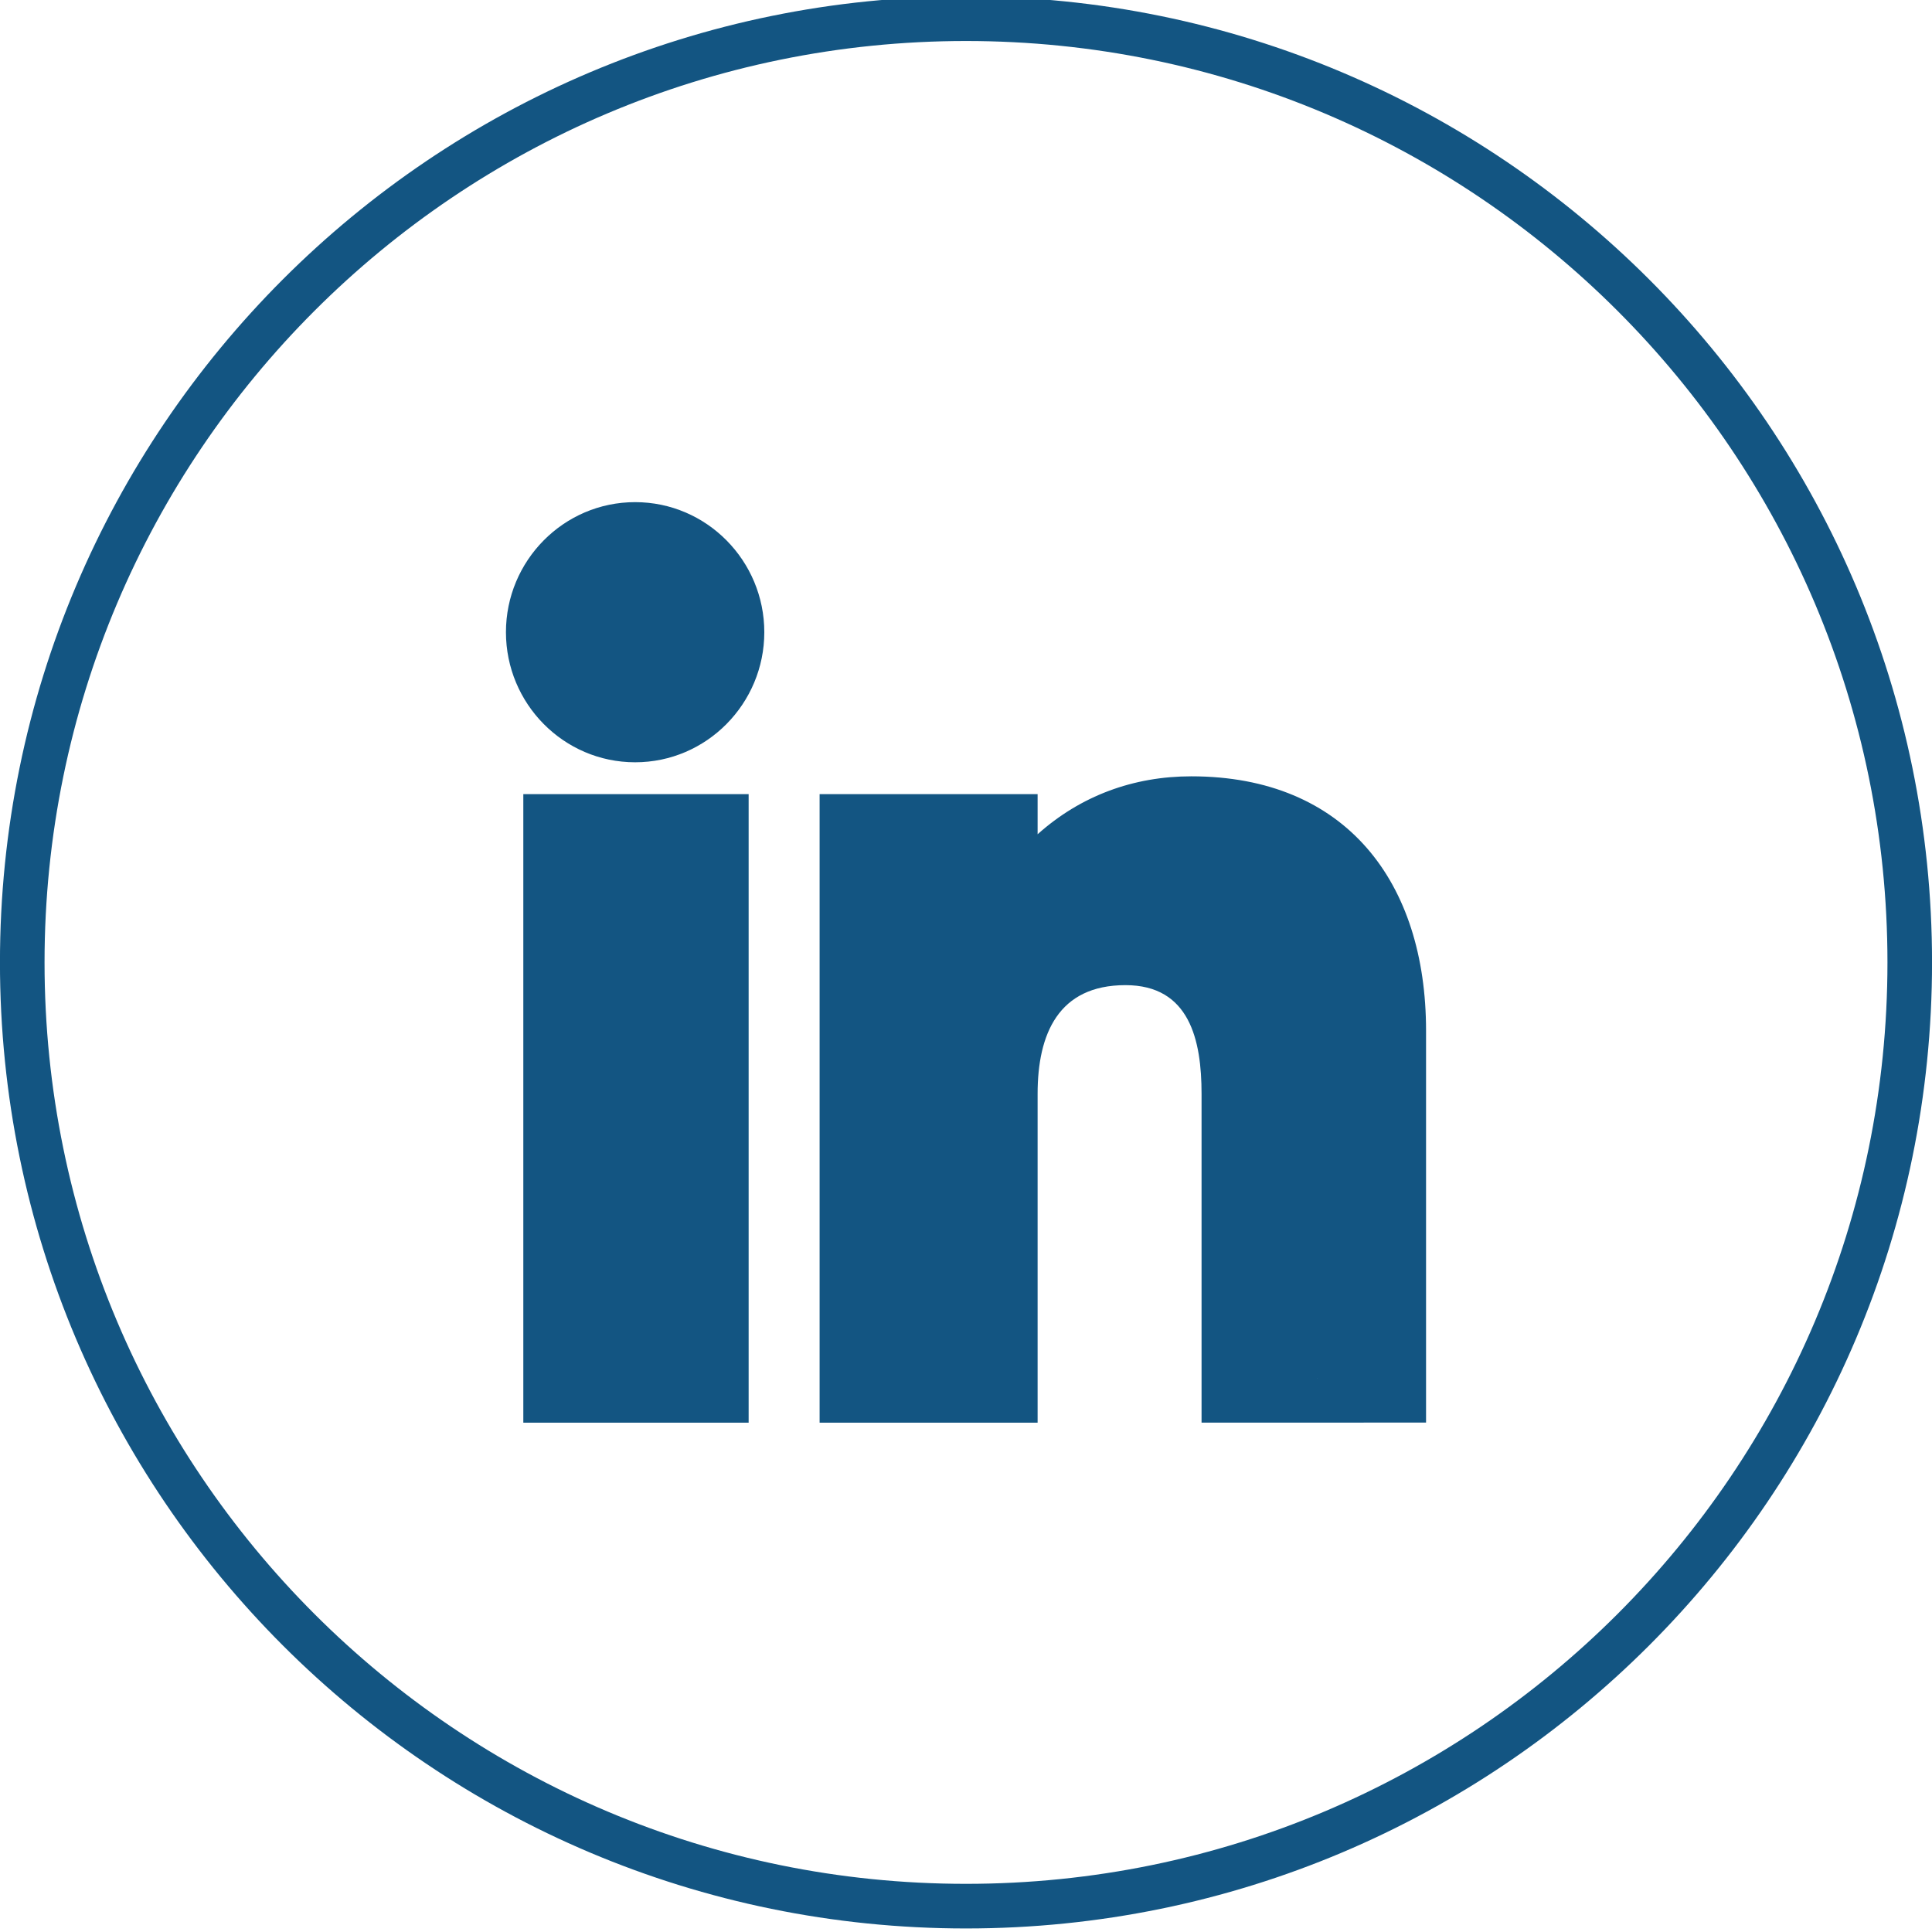
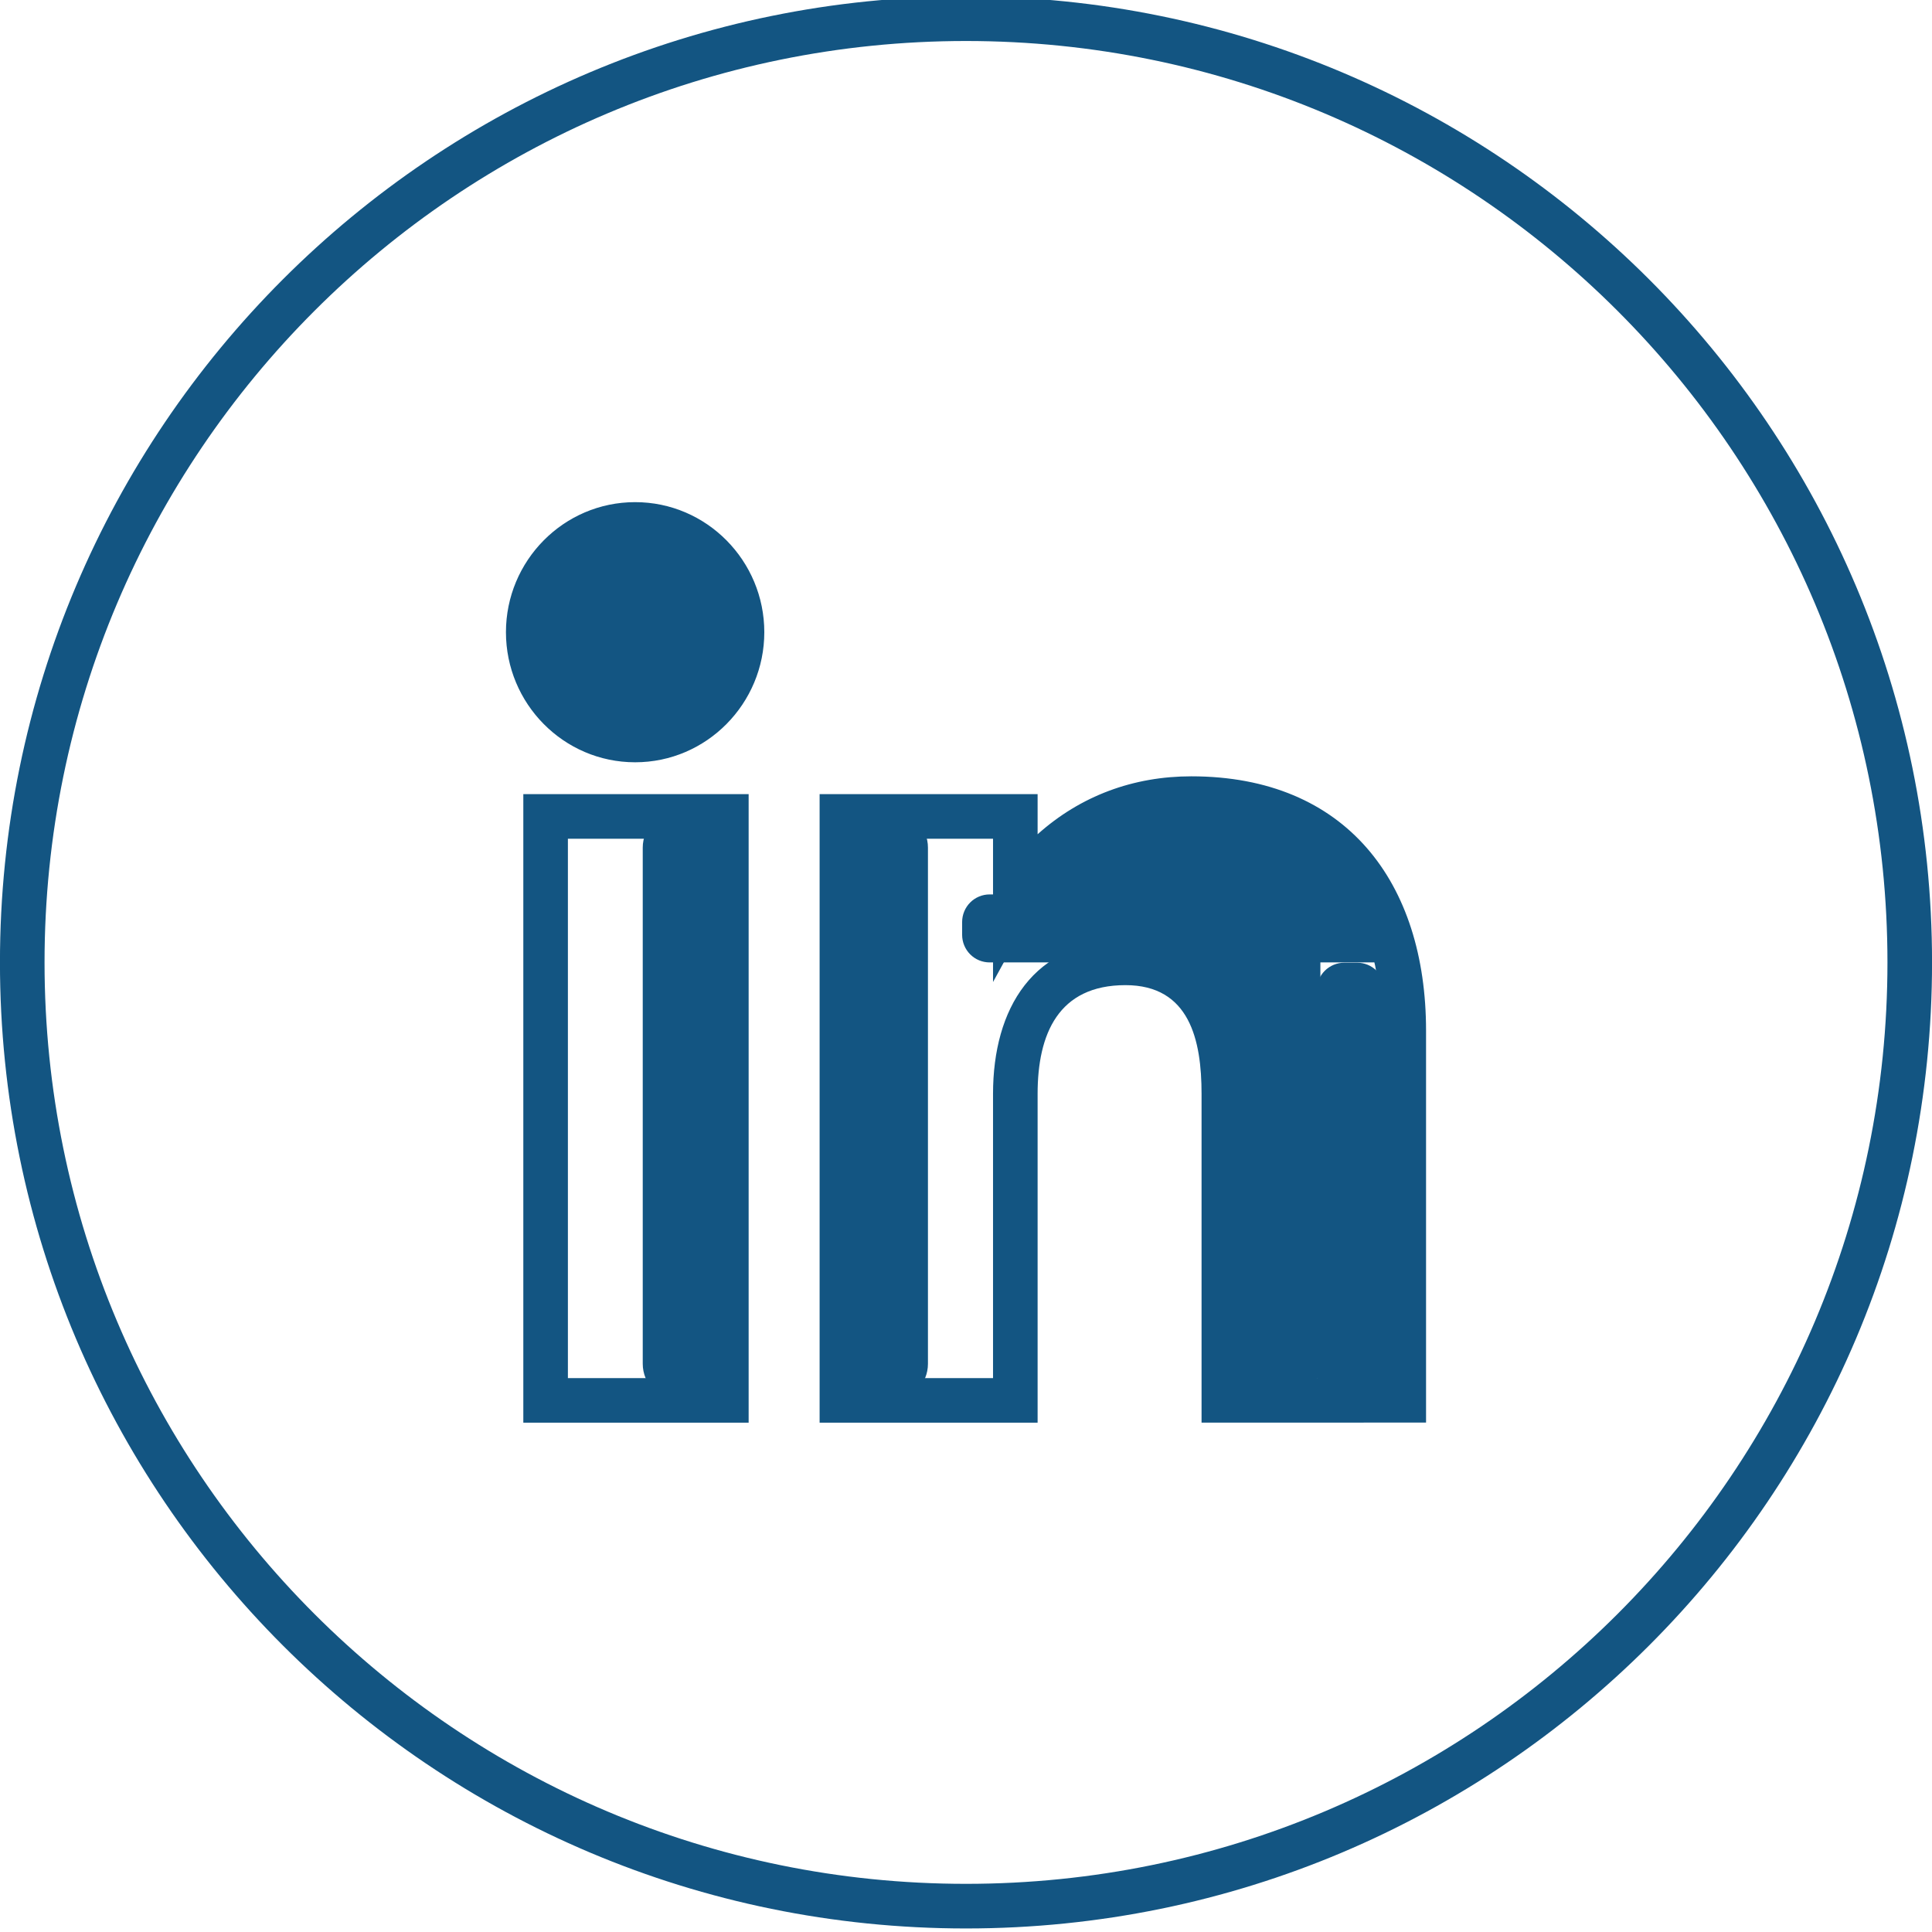
<svg xmlns="http://www.w3.org/2000/svg" width="1080" zoomAndPan="magnify" viewBox="0 0 810 810" height="1080" preserveAspectRatio="xMidYMid meet" version="1.0">
  <defs>
    <clipPath id="bd4e08b8bc">
      <path d="M 0 0 L 810 0 L 810 808.5 L 0 808.5 Z M 0 0 " clip-rule="nonzero" />
    </clipPath>
    <clipPath id="a1c5b0afb2">
      <path d="M 226.547 222.328 L 312.398 222.328 L 312.398 308.18 L 226.547 308.18 Z M 226.547 222.328 " clip-rule="nonzero" />
    </clipPath>
    <clipPath id="fe90acbf2e">
      <path d="M 269.473 222.328 C 245.766 222.328 226.547 241.547 226.547 265.254 C 226.547 288.961 245.766 308.18 269.473 308.18 C 293.18 308.18 312.398 288.961 312.398 265.254 C 312.398 241.547 293.18 222.328 269.473 222.328 " clip-rule="nonzero" />
    </clipPath>
    <clipPath id="30c628d3cc">
-       <path d="M 235.438 339.832 L 273.688 339.832 L 273.688 587.332 L 235.438 587.332 Z M 235.438 339.832 " clip-rule="nonzero" />
-     </clipPath>
+       </clipPath>
    <clipPath id="560ec15b3e">
      <path d="M 269.473 339.832 L 307.723 339.832 L 307.723 587.332 L 269.473 587.332 Z M 269.473 339.832 " clip-rule="nonzero" />
    </clipPath>
    <clipPath id="0d361a34e9">
      <path d="M 350.797 339.832 L 389.047 339.832 L 389.047 587.332 L 350.797 587.332 Z M 350.797 339.832 " clip-rule="nonzero" />
    </clipPath>
    <clipPath id="ea0ec8e737">
-       <path d="M 385.891 339.832 L 424.141 339.832 L 424.141 587.332 L 385.891 587.332 Z M 385.891 339.832 " clip-rule="nonzero" />
-     </clipPath>
+       </clipPath>
    <clipPath id="db2da68d8e">
      <path d="M 515.328 339.832 L 553.578 339.832 L 553.578 587.332 L 515.328 587.332 Z M 515.328 339.832 " clip-rule="nonzero" />
    </clipPath>
    <clipPath id="20c4423be9">
      <path d="M 552.047 403.582 L 580.547 403.582 L 580.547 587.332 L 552.047 587.332 Z M 552.047 403.582 " clip-rule="nonzero" />
    </clipPath>
    <clipPath id="f7d24740d7">
      <path d="M 403.344 374.996 L 587.094 374.996 L 587.094 403.496 L 403.344 403.496 Z M 403.344 374.996 " clip-rule="nonzero" />
    </clipPath>
    <clipPath id="79ed7bb69c">
      <path d="M 423.746 358.582 L 566.246 358.582 L 566.246 380.332 L 423.746 380.332 Z M 423.746 358.582 " clip-rule="nonzero" />
    </clipPath>
    <clipPath id="c1a6050432">
      <path d="M 445.629 343.371 L 555.129 343.371 L 555.129 360.621 L 445.629 360.621 Z M 445.629 343.371 " clip-rule="nonzero" />
    </clipPath>
    <clipPath id="bdb40160c5">
      <path d="M 373 355 L 462 355 L 462 491 L 373 491 Z M 373 355 " clip-rule="nonzero" />
    </clipPath>
    <clipPath id="87bf04e622">
      <path d="M 369.906 482.32 L 444.504 352.184 L 464.676 363.746 L 390.078 493.883 Z M 369.906 482.32 " clip-rule="nonzero" />
    </clipPath>
    <clipPath id="dd37e2efe0">
-       <path d="M 369.906 482.32 L 444.504 352.184 L 464.676 363.746 L 390.078 493.883 Z M 369.906 482.32 " clip-rule="nonzero" />
-     </clipPath>
+       </clipPath>
    <clipPath id="e32e3e5a44">
      <path d="M 486 392 L 586 392 L 586 455 L 486 455 Z M 486 392 " clip-rule="nonzero" />
    </clipPath>
    <clipPath id="587511c62c">
      <path d="M 491.707 389.91 L 588.359 441.375 L 580.25 456.602 L 483.598 405.137 Z M 491.707 389.91 " clip-rule="nonzero" />
    </clipPath>
    <clipPath id="1bc5205175">
      <path d="M 491.707 389.91 L 588.359 441.375 L 580.25 456.602 L 483.598 405.137 Z M 491.707 389.91 " clip-rule="nonzero" />
    </clipPath>
    <clipPath id="918020932e">
-       <path d="M 487 360 L 588 360 L 588 423 L 487 423 Z M 487 360 " clip-rule="nonzero" />
+       <path d="M 487 360 L 588 360 L 487 423 Z M 487 360 " clip-rule="nonzero" />
    </clipPath>
    <clipPath id="d99476af10">
      <path d="M 493.207 358.375 L 589.859 409.836 L 581.75 425.062 L 485.098 373.598 Z M 493.207 358.375 " clip-rule="nonzero" />
    </clipPath>
    <clipPath id="73fad198fe">
      <path d="M 493.207 358.375 L 589.859 409.836 L 581.75 425.062 L 485.098 373.598 Z M 493.207 358.375 " clip-rule="nonzero" />
    </clipPath>
  </defs>
-   <rect x="-81" width="972" fill="#ffffff" y="-81" height="972" fill-opacity="1" />
  <rect x="-81" width="972" fill="#ffffff" y="-81" height="972" fill-opacity="1" />
  <rect x="-81" width="972" fill="#ffffff" y="-81" height="972" fill-opacity="1" />
  <g clip-path="url(#bd4e08b8bc)">
    <path fill="#135582" d="M 405 -1.516 C 628.676 -1.516 810.016 179.824 810.016 403.5 C 810.016 627.176 628.676 808.516 405 808.516 C 181.324 808.516 -0.016 627.176 -0.016 403.5 C -0.016 179.824 181.324 -1.516 405 -1.516 Z M 238.094 577.781 L 295.18 577.781 L 295.18 351.637 L 238.094 351.637 Z M 416.332 458.609 C 416.332 422.934 433.141 394.336 471.852 394.336 C 510.07 394.336 522.449 425.152 522.449 458.609 L 522.449 577.812 L 579.188 577.812 L 579.188 432.113 C 579.188 380.363 554.117 344.168 499.453 344.168 C 474.637 344.168 445.977 357.176 433.852 379.762 L 416.332 411.715 L 416.332 351.637 L 362.316 351.637 L 362.316 577.781 L 416.332 577.781 Z M 435.023 458.609 L 435.023 596.473 L 343.625 596.473 L 343.625 332.945 L 435.023 332.945 L 435.023 349.77 C 453.066 333.609 475.223 325.477 499.453 325.477 C 564.438 325.477 597.879 370.012 597.879 432.113 L 597.879 596.426 L 503.758 596.441 L 503.758 458.609 C 503.758 436.133 498.805 413.027 471.852 413.027 C 443.742 413.027 435.023 433.477 435.023 458.609 Z M 266.281 300.898 C 286.062 300.898 301.746 284.723 301.746 265.051 C 301.746 245.363 286.062 229.219 266.281 229.219 C 246.496 229.219 230.812 245.363 230.812 265.051 C 230.812 284.723 246.48 300.898 266.281 300.898 Z M 266.281 319.59 C 236.258 319.59 212.121 294.961 212.121 265.051 C 212.121 235.137 236.258 210.527 266.281 210.527 C 296.289 210.527 320.438 235.137 320.438 265.051 C 320.438 294.945 296.289 319.59 266.281 319.59 Z M 219.402 596.473 L 219.402 332.945 L 313.871 332.945 L 313.871 596.473 Z M 405 17.191 C 191.645 17.191 18.676 190.145 18.676 403.5 C 18.676 616.855 191.645 789.809 405 789.809 C 618.355 789.809 791.324 616.855 791.324 403.5 C 791.324 190.145 618.355 17.191 405 17.191 Z M 405 17.191 " fill-opacity="1" fill-rule="nonzero" />
  </g>
  <g clip-path="url(#a1c5b0afb2)">
    <g clip-path="url(#fe90acbf2e)">
      <path fill="#135582" d="M 226.547 222.328 L 312.398 222.328 L 312.398 308.18 L 226.547 308.18 Z M 226.547 222.328 " fill-opacity="1" fill-rule="nonzero" />
    </g>
  </g>
  <g clip-path="url(#30c628d3cc)">
    <path fill="#135582" d="M 235.434 571.785 L 235.434 355.379 C 235.434 354.359 235.535 353.352 235.734 352.355 C 235.934 351.355 236.227 350.387 236.617 349.445 C 237.004 348.508 237.484 347.613 238.047 346.766 C 238.613 345.922 239.258 345.137 239.977 344.418 C 240.695 343.695 241.48 343.055 242.324 342.488 C 243.172 341.922 244.066 341.445 245.008 341.055 C 245.945 340.668 246.918 340.371 247.914 340.176 C 248.914 339.977 249.922 339.875 250.941 339.875 L 258.184 339.875 C 259.203 339.875 260.211 339.977 261.207 340.176 C 262.207 340.371 263.176 340.668 264.117 341.055 C 265.059 341.445 265.949 341.922 266.797 342.488 C 267.645 343.055 268.426 343.695 269.148 344.418 C 269.867 345.137 270.508 345.922 271.074 346.766 C 271.641 347.613 272.117 348.508 272.508 349.445 C 272.898 350.387 273.191 351.355 273.391 352.355 C 273.59 353.352 273.688 354.359 273.688 355.379 L 273.688 571.785 C 273.688 572.801 273.59 573.812 273.391 574.809 C 273.191 575.809 272.898 576.777 272.508 577.719 C 272.117 578.656 271.641 579.551 271.074 580.398 C 270.508 581.242 269.867 582.027 269.148 582.746 C 268.426 583.465 267.645 584.109 266.797 584.676 C 265.949 585.242 265.059 585.719 264.117 586.105 C 263.176 586.496 262.207 586.789 261.207 586.988 C 260.211 587.188 259.203 587.289 258.184 587.289 L 250.941 587.289 C 249.922 587.289 248.914 587.188 247.914 586.988 C 246.918 586.789 245.945 586.496 245.008 586.105 C 244.066 585.719 243.172 585.242 242.324 584.676 C 241.48 584.109 240.695 583.465 239.977 582.746 C 239.258 582.027 238.613 581.242 238.047 580.398 C 237.484 579.551 237.004 578.656 236.617 577.719 C 236.227 576.777 235.934 575.809 235.734 574.809 C 235.535 573.812 235.434 572.801 235.434 571.785 Z M 235.434 571.785 " fill-opacity="1" fill-rule="nonzero" />
  </g>
  <g clip-path="url(#560ec15b3e)">
    <path fill="#135582" d="M 269.473 571.785 L 269.473 355.379 C 269.473 354.359 269.57 353.352 269.77 352.355 C 269.969 351.355 270.262 350.387 270.652 349.445 C 271.043 348.508 271.52 347.613 272.086 346.766 C 272.648 345.922 273.293 345.137 274.012 344.418 C 274.734 343.695 275.516 343.055 276.363 342.488 C 277.207 341.922 278.102 341.445 279.043 341.055 C 279.984 340.668 280.953 340.371 281.953 340.176 C 282.949 339.977 283.957 339.875 284.977 339.875 L 292.219 339.875 C 293.238 339.875 294.246 339.977 295.246 340.176 C 296.242 340.371 297.211 340.668 298.152 341.055 C 299.094 341.445 299.988 341.922 300.832 342.488 C 301.68 343.055 302.465 343.695 303.184 344.418 C 303.902 345.137 304.547 345.922 305.113 346.766 C 305.676 347.613 306.156 348.508 306.543 349.445 C 306.934 350.387 307.227 351.355 307.426 352.355 C 307.625 353.352 307.723 354.359 307.723 355.379 L 307.723 571.785 C 307.723 572.801 307.625 573.812 307.426 574.809 C 307.227 575.809 306.934 576.777 306.543 577.719 C 306.156 578.656 305.676 579.551 305.113 580.398 C 304.547 581.242 303.902 582.027 303.184 582.746 C 302.465 583.465 301.68 584.109 300.832 584.676 C 299.988 585.242 299.094 585.719 298.152 586.105 C 297.211 586.496 296.242 586.789 295.246 586.988 C 294.246 587.188 293.238 587.289 292.219 587.289 L 284.977 587.289 C 283.957 587.289 282.949 587.188 281.953 586.988 C 280.953 586.789 279.984 586.496 279.043 586.105 C 278.102 585.719 277.207 585.242 276.363 584.676 C 275.516 584.109 274.734 583.465 274.012 582.746 C 273.293 582.027 272.648 581.242 272.086 580.398 C 271.52 579.551 271.043 578.656 270.652 577.719 C 270.262 576.777 269.969 575.809 269.77 574.809 C 269.57 573.812 269.473 572.801 269.473 571.785 Z M 269.473 571.785 " fill-opacity="1" fill-rule="nonzero" />
  </g>
  <g clip-path="url(#0d361a34e9)">
    <path fill="#135582" d="M 350.793 571.785 L 350.793 355.379 C 350.793 354.359 350.895 353.352 351.094 352.355 C 351.293 351.355 351.586 350.387 351.977 349.445 C 352.363 348.508 352.844 347.613 353.406 346.766 C 353.973 345.922 354.617 345.137 355.336 344.418 C 356.055 343.695 356.84 343.055 357.684 342.488 C 358.531 341.922 359.426 341.445 360.367 341.055 C 361.305 340.668 362.277 340.371 363.273 340.176 C 364.273 339.977 365.281 339.875 366.301 339.875 L 373.543 339.875 C 374.562 339.875 375.57 339.977 376.566 340.176 C 377.566 340.371 378.535 340.668 379.477 341.055 C 380.418 341.445 381.309 341.922 382.156 342.488 C 383.004 343.055 383.785 343.695 384.508 344.418 C 385.227 345.137 385.867 345.922 386.434 346.766 C 387 347.613 387.477 348.508 387.867 349.445 C 388.258 350.387 388.551 351.355 388.75 352.355 C 388.949 353.352 389.047 354.359 389.047 355.379 L 389.047 571.785 C 389.047 572.801 388.949 573.812 388.75 574.809 C 388.551 575.809 388.258 576.777 387.867 577.719 C 387.477 578.656 387 579.551 386.434 580.398 C 385.867 581.242 385.227 582.027 384.508 582.746 C 383.785 583.465 383.004 584.109 382.156 584.676 C 381.309 585.242 380.418 585.719 379.477 586.105 C 378.535 586.496 377.566 586.789 376.566 586.988 C 375.57 587.188 374.562 587.289 373.543 587.289 L 366.301 587.289 C 365.281 587.289 364.273 587.188 363.273 586.988 C 362.277 586.789 361.305 586.496 360.367 586.105 C 359.426 585.719 358.531 585.242 357.684 584.676 C 356.84 584.109 356.055 583.465 355.336 582.746 C 354.617 582.027 353.973 581.242 353.406 580.398 C 352.844 579.551 352.363 578.656 351.977 577.719 C 351.586 576.777 351.293 575.809 351.094 574.809 C 350.895 573.812 350.793 572.801 350.793 571.785 Z M 350.793 571.785 " fill-opacity="1" fill-rule="nonzero" />
  </g>
  <g clip-path="url(#ea0ec8e737)">
    <path fill="#135582" d="M 385.891 571.785 L 385.891 355.379 C 385.891 354.359 385.988 353.352 386.188 352.355 C 386.387 351.355 386.68 350.387 387.07 349.445 C 387.457 348.508 387.938 347.613 388.504 346.766 C 389.066 345.922 389.711 345.137 390.43 344.418 C 391.148 343.695 391.934 343.055 392.781 342.488 C 393.625 341.922 394.52 341.445 395.461 341.055 C 396.402 340.668 397.371 340.371 398.367 340.176 C 399.367 339.977 400.375 339.875 401.395 339.875 L 408.637 339.875 C 409.656 339.875 410.664 339.977 411.66 340.176 C 412.66 340.371 413.629 340.668 414.57 341.055 C 415.512 341.445 416.406 341.922 417.25 342.488 C 418.098 343.055 418.879 343.695 419.602 344.418 C 420.32 345.137 420.965 345.922 421.527 346.766 C 422.094 347.613 422.57 348.508 422.961 349.445 C 423.352 350.387 423.645 351.355 423.844 352.355 C 424.043 353.352 424.141 354.359 424.141 355.379 L 424.141 571.785 C 424.141 572.801 424.043 573.812 423.844 574.809 C 423.645 575.809 423.352 576.777 422.961 577.719 C 422.57 578.656 422.094 579.551 421.527 580.398 C 420.965 581.242 420.32 582.027 419.602 582.746 C 418.879 583.465 418.098 584.109 417.25 584.676 C 416.406 585.242 415.512 585.719 414.57 586.105 C 413.629 586.496 412.66 586.789 411.66 586.988 C 410.664 587.188 409.656 587.289 408.637 587.289 L 401.395 587.289 C 400.375 587.289 399.367 587.188 398.367 586.988 C 397.371 586.789 396.402 586.496 395.461 586.105 C 394.52 585.719 393.625 585.242 392.781 584.676 C 391.934 584.109 391.148 583.465 390.43 582.746 C 389.711 582.027 389.066 581.242 388.504 580.398 C 387.938 579.551 387.457 578.656 387.07 577.719 C 386.68 576.777 386.387 575.809 386.188 574.809 C 385.988 573.812 385.891 572.801 385.891 571.785 Z M 385.891 571.785 " fill-opacity="1" fill-rule="nonzero" />
  </g>
  <g clip-path="url(#db2da68d8e)">
    <path fill="#135582" d="M 515.324 571.785 L 515.324 355.379 C 515.324 354.359 515.426 353.352 515.625 352.355 C 515.824 351.355 516.117 350.387 516.508 349.445 C 516.895 348.508 517.375 347.613 517.938 346.766 C 518.504 345.922 519.148 345.137 519.867 344.418 C 520.586 343.695 521.371 343.055 522.215 342.488 C 523.062 341.922 523.957 341.445 524.898 341.055 C 525.836 340.668 526.809 340.371 527.805 340.176 C 528.805 339.977 529.812 339.875 530.832 339.875 L 538.074 339.875 C 539.094 339.875 540.102 339.977 541.098 340.176 C 542.098 340.371 543.066 340.668 544.008 341.055 C 544.949 341.445 545.84 341.922 546.688 342.488 C 547.535 343.055 548.316 343.695 549.039 344.418 C 549.758 345.137 550.398 345.922 550.965 346.766 C 551.531 347.613 552.008 348.508 552.398 349.445 C 552.789 350.387 553.082 351.355 553.281 352.355 C 553.48 353.352 553.578 354.359 553.578 355.379 L 553.578 571.785 C 553.578 572.801 553.48 573.812 553.281 574.809 C 553.082 575.809 552.789 576.777 552.398 577.719 C 552.008 578.656 551.531 579.551 550.965 580.398 C 550.398 581.242 549.758 582.027 549.039 582.746 C 548.316 583.465 547.535 584.109 546.688 584.676 C 545.84 585.242 544.949 585.719 544.008 586.105 C 543.066 586.496 542.098 586.789 541.098 586.988 C 540.102 587.188 539.094 587.289 538.074 587.289 L 530.832 587.289 C 529.812 587.289 528.805 587.188 527.805 586.988 C 526.809 586.789 525.836 586.496 524.898 586.105 C 523.957 585.719 523.062 585.242 522.215 584.676 C 521.371 584.109 520.586 583.465 519.867 582.746 C 519.148 582.027 518.504 581.242 517.938 580.398 C 517.375 579.551 516.895 578.656 516.508 577.719 C 516.117 576.777 515.824 575.809 515.625 574.809 C 515.426 573.812 515.324 572.801 515.324 571.785 Z M 515.324 571.785 " fill-opacity="1" fill-rule="nonzero" />
  </g>
  <g clip-path="url(#20c4423be9)">
    <path fill="#135582" d="M 552.047 575.785 L 552.047 415.129 C 552.047 414.371 552.121 413.621 552.27 412.883 C 552.418 412.141 552.637 411.422 552.926 410.723 C 553.215 410.023 553.57 409.359 553.992 408.734 C 554.414 408.105 554.895 407.523 555.43 406.988 C 555.965 406.453 556.551 405.977 557.18 405.559 C 557.812 405.137 558.477 404.781 559.176 404.492 C 559.879 404.203 560.602 403.988 561.344 403.84 C 562.09 403.691 562.84 403.617 563.598 403.617 L 568.996 403.617 C 569.754 403.617 570.504 403.691 571.25 403.84 C 571.992 403.988 572.715 404.203 573.418 404.492 C 574.117 404.781 574.781 405.137 575.414 405.559 C 576.043 405.977 576.629 406.453 577.164 406.988 C 577.699 407.523 578.18 408.105 578.602 408.734 C 579.023 409.359 579.379 410.023 579.668 410.723 C 579.957 411.422 580.18 412.141 580.324 412.883 C 580.473 413.621 580.547 414.371 580.547 415.129 L 580.547 575.785 C 580.547 576.543 580.473 577.289 580.324 578.031 C 580.18 578.773 579.957 579.492 579.668 580.191 C 579.379 580.891 579.023 581.551 578.602 582.18 C 578.18 582.809 577.699 583.391 577.164 583.926 C 576.629 584.461 576.043 584.938 575.414 585.355 C 574.781 585.777 574.117 586.129 573.418 586.418 C 572.715 586.711 571.992 586.926 571.25 587.074 C 570.504 587.223 569.754 587.297 568.996 587.297 L 563.598 587.297 C 562.84 587.297 562.09 587.223 561.344 587.074 C 560.602 586.926 559.879 586.711 559.176 586.418 C 558.477 586.129 557.812 585.777 557.18 585.355 C 556.551 584.938 555.965 584.461 555.43 583.926 C 554.895 583.391 554.414 582.809 553.992 582.18 C 553.57 581.551 553.215 580.891 552.926 580.191 C 552.637 579.492 552.418 578.773 552.27 578.031 C 552.121 577.289 552.047 576.543 552.047 575.785 Z M 552.047 575.785 " fill-opacity="1" fill-rule="nonzero" />
  </g>
  <g clip-path="url(#f7d24740d7)">
    <path fill="#135582" d="M 575.551 403.496 L 414.891 403.496 C 414.133 403.496 413.387 403.422 412.645 403.273 C 411.902 403.125 411.184 402.906 410.484 402.617 C 409.789 402.328 409.125 401.969 408.496 401.551 C 407.867 401.129 407.285 400.648 406.75 400.113 C 406.219 399.574 405.742 398.992 405.32 398.363 C 404.902 397.73 404.547 397.066 404.258 396.363 C 403.969 395.664 403.75 394.941 403.602 394.195 C 403.453 393.453 403.379 392.703 403.379 391.945 L 403.379 386.547 C 403.379 385.789 403.453 385.035 403.602 384.293 C 403.75 383.547 403.969 382.828 404.258 382.125 C 404.547 381.426 404.902 380.758 405.32 380.129 C 405.742 379.496 406.219 378.914 406.75 378.379 C 407.285 377.84 407.867 377.363 408.496 376.941 C 409.125 376.52 409.789 376.164 410.484 375.875 C 411.184 375.582 411.902 375.363 412.645 375.215 C 413.387 375.066 414.133 374.992 414.891 374.992 L 575.551 374.992 C 576.305 374.992 577.055 375.066 577.793 375.215 C 578.535 375.363 579.254 375.582 579.953 375.875 C 580.652 376.164 581.316 376.52 581.945 376.941 C 582.57 377.363 583.152 377.84 583.688 378.379 C 584.223 378.914 584.699 379.496 585.121 380.129 C 585.539 380.758 585.895 381.426 586.184 382.125 C 586.473 382.828 586.691 383.547 586.836 384.293 C 586.984 385.035 587.059 385.789 587.059 386.547 L 587.059 391.945 C 587.059 392.703 586.984 393.453 586.836 394.195 C 586.691 394.941 586.473 395.664 586.184 396.363 C 585.895 397.066 585.539 397.73 585.121 398.363 C 584.699 398.992 584.223 399.574 583.688 400.113 C 583.152 400.648 582.57 401.129 581.945 401.551 C 581.316 401.969 580.652 402.328 579.953 402.617 C 579.254 402.906 578.535 403.125 577.793 403.273 C 577.055 403.422 576.305 403.496 575.551 403.496 Z M 575.551 403.496 " fill-opacity="1" fill-rule="nonzero" />
  </g>
  <g clip-path="url(#79ed7bb69c)">
    <path fill="#135582" d="M 557.285 380.332 L 432.707 380.332 C 432.121 380.332 431.539 380.277 430.965 380.164 C 430.391 380.051 429.832 379.883 429.293 379.66 C 428.75 379.441 428.234 379.168 427.75 378.848 C 427.262 378.527 426.812 378.16 426.395 377.75 C 425.98 377.34 425.613 376.895 425.285 376.414 C 424.961 375.934 424.688 375.426 424.461 374.891 C 424.238 374.355 424.066 373.805 423.953 373.238 C 423.84 372.668 423.781 372.094 423.781 371.516 L 423.781 367.398 C 423.781 366.82 423.84 366.246 423.953 365.68 C 424.066 365.109 424.238 364.559 424.461 364.023 C 424.688 363.488 424.961 362.98 425.285 362.5 C 425.613 362.02 425.98 361.574 426.395 361.164 C 426.812 360.754 427.262 360.391 427.75 360.066 C 428.234 359.746 428.75 359.473 429.293 359.254 C 429.832 359.031 430.391 358.863 430.965 358.75 C 431.539 358.637 432.121 358.582 432.707 358.582 L 557.285 358.582 C 557.871 358.582 558.453 358.637 559.027 358.75 C 559.602 358.863 560.16 359.031 560.703 359.254 C 561.242 359.473 561.758 359.746 562.246 360.066 C 562.73 360.391 563.184 360.754 563.598 361.164 C 564.012 361.574 564.383 362.02 564.707 362.5 C 565.031 362.98 565.309 363.488 565.531 364.023 C 565.754 364.559 565.926 365.109 566.039 365.68 C 566.152 366.246 566.211 366.82 566.211 367.398 L 566.211 371.516 C 566.211 372.094 566.152 372.668 566.039 373.238 C 565.926 373.805 565.754 374.355 565.531 374.891 C 565.309 375.426 565.031 375.934 564.707 376.414 C 564.383 376.895 564.012 377.34 563.598 377.75 C 563.184 378.16 562.73 378.527 562.246 378.848 C 561.758 379.168 561.242 379.441 560.703 379.66 C 560.16 379.883 559.602 380.051 559.027 380.164 C 558.453 380.277 557.871 380.332 557.285 380.332 Z M 557.285 380.332 " fill-opacity="1" fill-rule="nonzero" />
  </g>
  <g clip-path="url(#c1a6050432)">
    <path fill="#135582" d="M 548.258 360.621 L 452.496 360.621 C 452.047 360.621 451.602 360.578 451.16 360.488 C 450.719 360.398 450.289 360.266 449.871 360.09 C 449.457 359.914 449.062 359.699 448.688 359.445 C 448.312 359.188 447.965 358.898 447.648 358.574 C 447.328 358.25 447.043 357.895 446.793 357.516 C 446.543 357.133 446.332 356.73 446.16 356.305 C 445.988 355.883 445.855 355.445 445.77 354.992 C 445.68 354.543 445.637 354.09 445.637 353.629 L 445.637 350.363 C 445.637 349.902 445.68 349.449 445.77 349 C 445.855 348.547 445.988 348.113 446.16 347.688 C 446.332 347.262 446.543 346.859 446.793 346.477 C 447.043 346.098 447.328 345.742 447.648 345.418 C 447.965 345.094 448.312 344.805 448.688 344.551 C 449.062 344.293 449.457 344.078 449.871 343.902 C 450.289 343.727 450.719 343.594 451.16 343.504 C 451.602 343.414 452.047 343.371 452.496 343.371 L 548.258 343.371 C 548.707 343.371 549.156 343.414 549.598 343.504 C 550.039 343.594 550.469 343.727 550.883 343.902 C 551.301 344.078 551.695 344.293 552.07 344.551 C 552.445 344.805 552.789 345.094 553.109 345.418 C 553.426 345.742 553.711 346.098 553.961 346.477 C 554.211 346.859 554.422 347.262 554.598 347.688 C 554.77 348.113 554.898 348.547 554.988 349 C 555.074 349.449 555.117 349.902 555.117 350.363 L 555.117 353.629 C 555.117 354.09 555.074 354.543 554.988 354.992 C 554.898 355.445 554.77 355.883 554.598 356.305 C 554.422 356.73 554.211 357.133 553.961 357.516 C 553.711 357.895 553.426 358.25 553.109 358.574 C 552.789 358.898 552.445 359.188 552.07 359.445 C 551.695 359.699 551.301 359.914 550.883 360.09 C 550.469 360.266 550.039 360.398 549.598 360.488 C 549.156 360.578 548.707 360.621 548.258 360.621 Z M 548.258 360.621 " fill-opacity="1" fill-rule="nonzero" />
  </g>
  <g clip-path="url(#bdb40160c5)">
    <g clip-path="url(#87bf04e622)">
      <g clip-path="url(#dd37e2efe0)">
        <path fill="#135582" d="M 374.59 474.145 L 439.82 360.359 C 440.125 359.82 440.48 359.32 440.887 358.855 C 441.293 358.391 441.742 357.973 442.23 357.594 C 442.719 357.219 443.238 356.895 443.793 356.617 C 444.348 356.344 444.922 356.129 445.52 355.965 C 446.113 355.805 446.723 355.703 447.34 355.664 C 447.957 355.621 448.57 355.641 449.184 355.719 C 449.797 355.801 450.398 355.938 450.984 356.137 C 451.57 356.332 452.133 356.586 452.668 356.895 L 456.488 359.082 C 457.023 359.391 457.527 359.746 457.992 360.152 C 458.461 360.559 458.883 361.008 459.262 361.496 C 459.641 361.984 459.969 362.508 460.242 363.059 C 460.52 363.613 460.738 364.188 460.902 364.785 C 461.062 365.379 461.168 365.988 461.211 366.602 C 461.254 367.219 461.234 367.832 461.156 368.445 C 461.078 369.059 460.941 369.656 460.746 370.242 C 460.551 370.824 460.297 371.387 459.992 371.922 L 394.762 485.707 C 394.457 486.242 394.102 486.742 393.695 487.207 C 393.289 487.672 392.84 488.094 392.352 488.473 C 391.863 488.848 391.344 489.172 390.789 489.449 C 390.234 489.723 389.66 489.938 389.062 490.102 C 388.469 490.262 387.859 490.363 387.242 490.402 C 386.629 490.445 386.012 490.426 385.398 490.348 C 384.785 490.266 384.184 490.129 383.598 489.93 C 383.012 489.734 382.449 489.48 381.914 489.172 L 378.094 486.984 C 377.559 486.676 377.055 486.32 376.59 485.914 C 376.121 485.508 375.699 485.059 375.32 484.57 C 374.941 484.082 374.617 483.559 374.34 483.004 C 374.062 482.453 373.844 481.879 373.68 481.281 C 373.52 480.688 373.414 480.078 373.371 479.465 C 373.328 478.848 373.348 478.234 373.426 477.621 C 373.504 477.008 373.641 476.41 373.836 475.824 C 374.031 475.242 374.285 474.68 374.59 474.145 Z M 374.59 474.145 " fill-opacity="1" fill-rule="nonzero" />
      </g>
    </g>
  </g>
  <g clip-path="url(#e32e3e5a44)">
    <g clip-path="url(#587511c62c)">
      <g clip-path="url(#1bc5205175)">
        <path fill="#135582" d="M 497.77 393.141 L 582.297 438.145 C 582.691 438.359 583.066 438.605 583.414 438.895 C 583.762 439.18 584.078 439.5 584.363 439.848 C 584.648 440.199 584.895 440.574 585.105 440.977 C 585.316 441.379 585.484 441.797 585.613 442.234 C 585.742 442.668 585.828 443.113 585.871 443.57 C 585.91 444.023 585.91 444.48 585.859 444.934 C 585.812 445.391 585.723 445.836 585.59 446.277 C 585.453 446.715 585.281 447.137 585.062 447.543 L 583.527 450.426 C 583.312 450.832 583.062 451.211 582.773 451.566 C 582.484 451.922 582.164 452.25 581.812 452.543 C 581.461 452.836 581.082 453.09 580.684 453.312 C 580.281 453.531 579.867 453.707 579.434 453.844 C 579 453.98 578.555 454.074 578.105 454.125 C 577.656 454.172 577.203 454.176 576.754 454.137 C 576.305 454.098 575.863 454.012 575.434 453.883 C 575 453.754 574.586 453.586 574.188 453.371 L 489.66 408.367 C 489.266 408.156 488.891 407.906 488.543 407.621 C 488.195 407.332 487.879 407.016 487.594 406.664 C 487.309 406.312 487.062 405.938 486.852 405.535 C 486.641 405.137 486.473 404.715 486.344 404.281 C 486.215 403.844 486.129 403.398 486.086 402.945 C 486.047 402.488 486.051 402.035 486.098 401.578 C 486.145 401.125 486.234 400.676 486.367 400.238 C 486.504 399.797 486.676 399.375 486.895 398.973 L 488.43 396.09 C 488.645 395.684 488.895 395.301 489.188 394.945 C 489.477 394.59 489.797 394.266 490.148 393.973 C 490.5 393.68 490.875 393.422 491.273 393.203 C 491.676 392.984 492.09 392.805 492.527 392.668 C 492.961 392.531 493.402 392.438 493.852 392.391 C 494.301 392.34 494.754 392.336 495.203 392.375 C 495.652 392.418 496.094 392.5 496.523 392.629 C 496.957 392.758 497.371 392.93 497.77 393.141 Z M 497.77 393.141 " fill-opacity="1" fill-rule="nonzero" />
      </g>
    </g>
  </g>
  <g clip-path="url(#918020932e)">
    <g clip-path="url(#d99476af10)">
      <g clip-path="url(#73fad198fe)">
        <path fill="#135582" d="M 499.27 361.602 L 583.797 406.605 C 584.191 406.82 584.566 407.066 584.914 407.355 C 585.262 407.641 585.578 407.961 585.863 408.309 C 586.148 408.66 586.395 409.039 586.605 409.438 C 586.816 409.84 586.984 410.258 587.113 410.695 C 587.242 411.129 587.328 411.574 587.371 412.031 C 587.41 412.484 587.41 412.941 587.359 413.395 C 587.312 413.852 587.223 414.297 587.09 414.738 C 586.953 415.176 586.781 415.598 586.562 416.004 L 585.027 418.887 C 584.812 419.293 584.562 419.672 584.273 420.027 C 583.984 420.383 583.664 420.711 583.312 421.004 C 582.961 421.297 582.582 421.551 582.184 421.773 C 581.781 421.992 581.367 422.168 580.934 422.305 C 580.5 422.441 580.055 422.535 579.605 422.586 C 579.156 422.633 578.703 422.637 578.254 422.598 C 577.805 422.559 577.363 422.473 576.934 422.344 C 576.5 422.215 576.086 422.047 575.688 421.836 L 491.16 376.828 C 490.766 376.617 490.391 376.367 490.043 376.082 C 489.695 375.793 489.379 375.477 489.094 375.125 C 488.809 374.773 488.562 374.398 488.352 373.996 C 488.141 373.598 487.973 373.176 487.844 372.742 C 487.715 372.305 487.629 371.859 487.586 371.406 C 487.547 370.949 487.551 370.496 487.598 370.039 C 487.645 369.586 487.734 369.137 487.867 368.699 C 488.004 368.262 488.176 367.836 488.395 367.434 L 489.93 364.551 C 490.145 364.145 490.395 363.762 490.688 363.406 C 490.977 363.051 491.297 362.727 491.648 362.434 C 492 362.141 492.375 361.883 492.773 361.664 C 493.176 361.445 493.59 361.266 494.027 361.129 C 494.461 360.992 494.902 360.898 495.352 360.852 C 495.801 360.801 496.254 360.797 496.703 360.836 C 497.152 360.879 497.594 360.961 498.023 361.09 C 498.457 361.219 498.871 361.391 499.27 361.602 Z M 499.27 361.602 " fill-opacity="1" fill-rule="nonzero" />
      </g>
    </g>
  </g>
</svg>